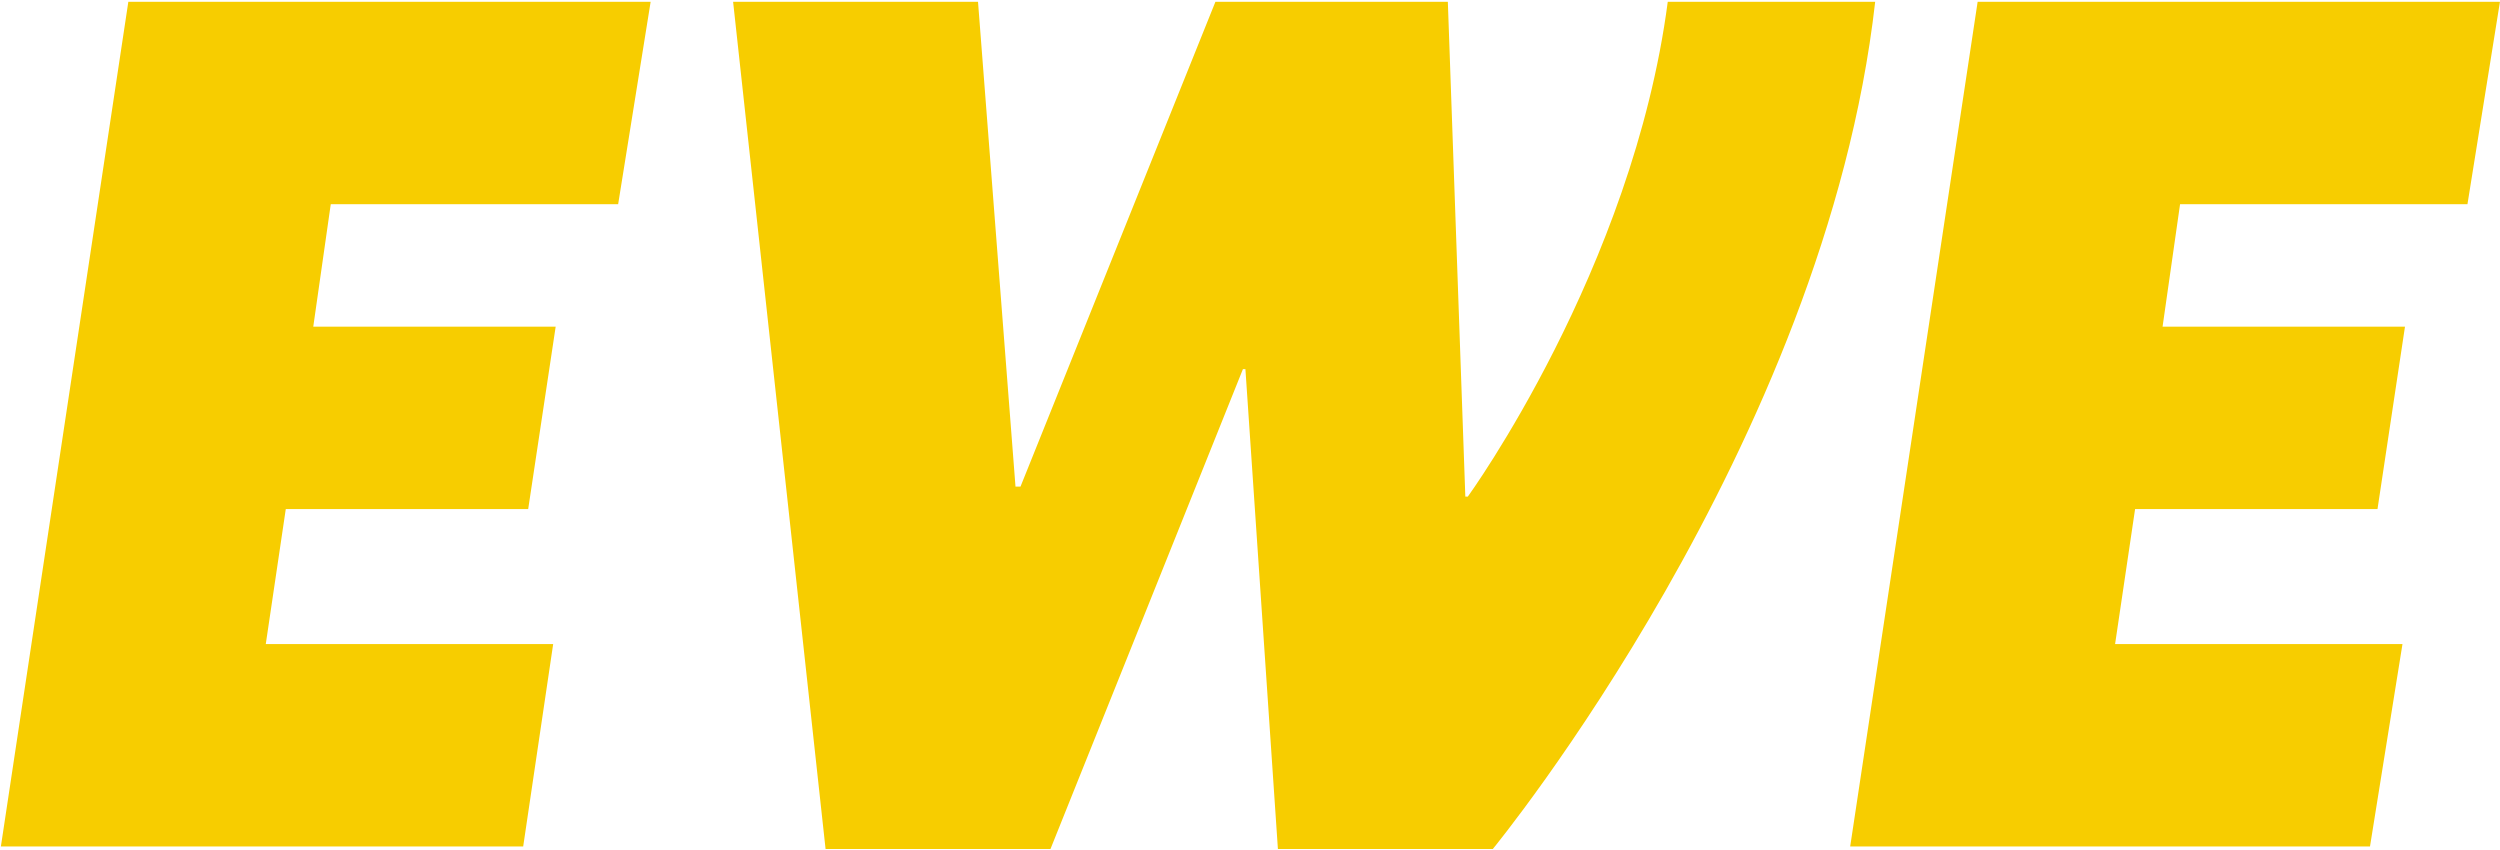
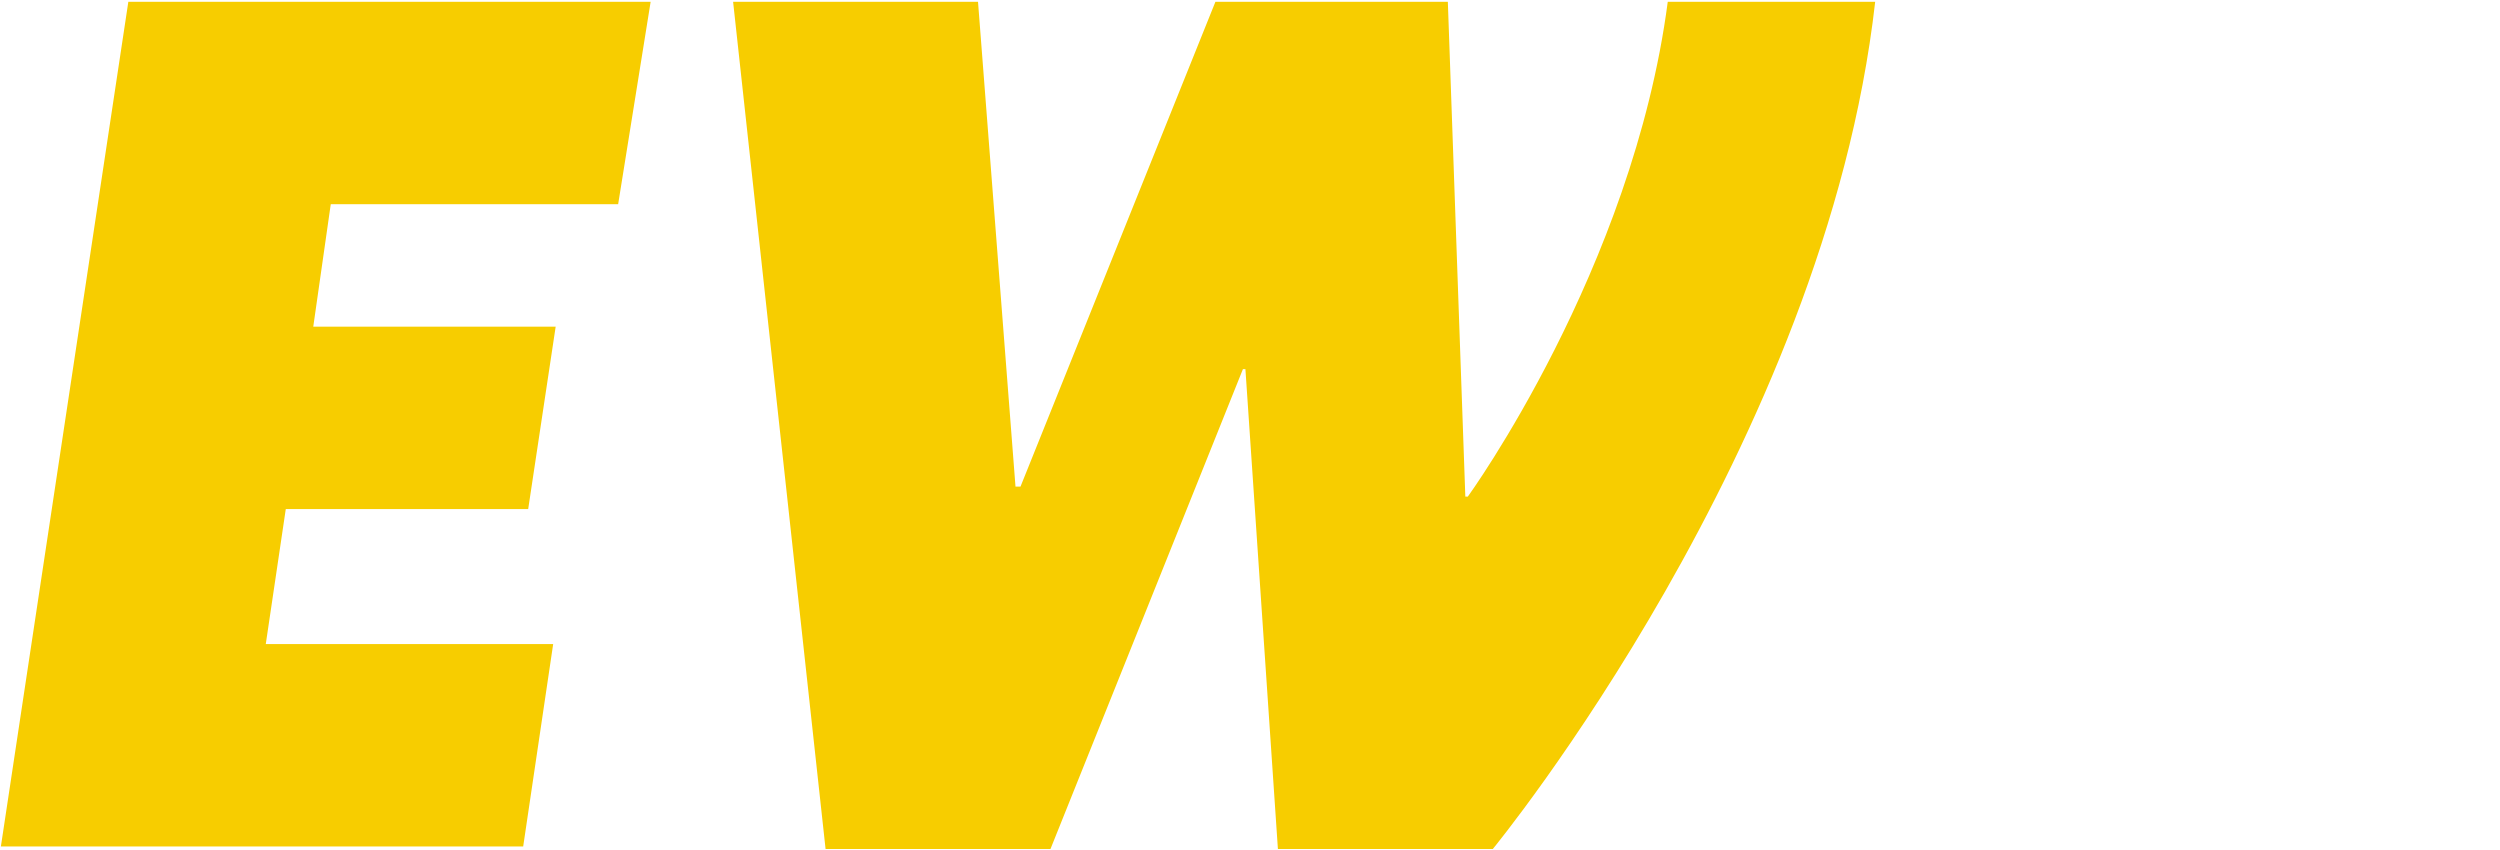
<svg xmlns="http://www.w3.org/2000/svg" width="800" height="272" version="1.1" xml:space="preserve">
  <title>EWE Logo</title>
  <style type="text/css">
	.st0{fill:none;}
	.st1{fill:#F7CD00;}
</style>
  <g id="Bounding_Box" transform="translate(0,193)">
    <rect class="st0" width="145.2" height="79" fill="none" />
  </g>
  <g id="EWE_on_dark" transform="matrix(7.997 0 0 7.997 -180.45 -180.16)">
    <g fill="#f7cd00">
      <polygon class="st1" points="48.6 22.6 47.3 30.7 35.8 30.7 35.1 35.6 44.8 35.6 43.7 42.9 34 42.9 33.2 48.3 44.7 48.3 43.5 56.4 22.6 56.4 27.7 22.6" />
      <path class="st1" d="m51.9 22.6h9.8l1.5 19.4h0.2l7.8-19.4h9.3l0.7 19.8h0.1s6.6-9.1 8-19.8h8.3c-2 17.7-15.3 33.9-15.3 33.9h-8.6l-1.3-19.2h-0.1l-7.7 19.2h-9z" />
-       <polygon class="st1" points="122.6 22.6 121.3 30.7 109.8 30.7 109.1 35.6 118.8 35.6 117.7 42.9 108 42.9 107.2 48.3 118.7 48.3 117.4 56.4 96.6 56.4 101.7 22.6" />
    </g>
  </g>
</svg>